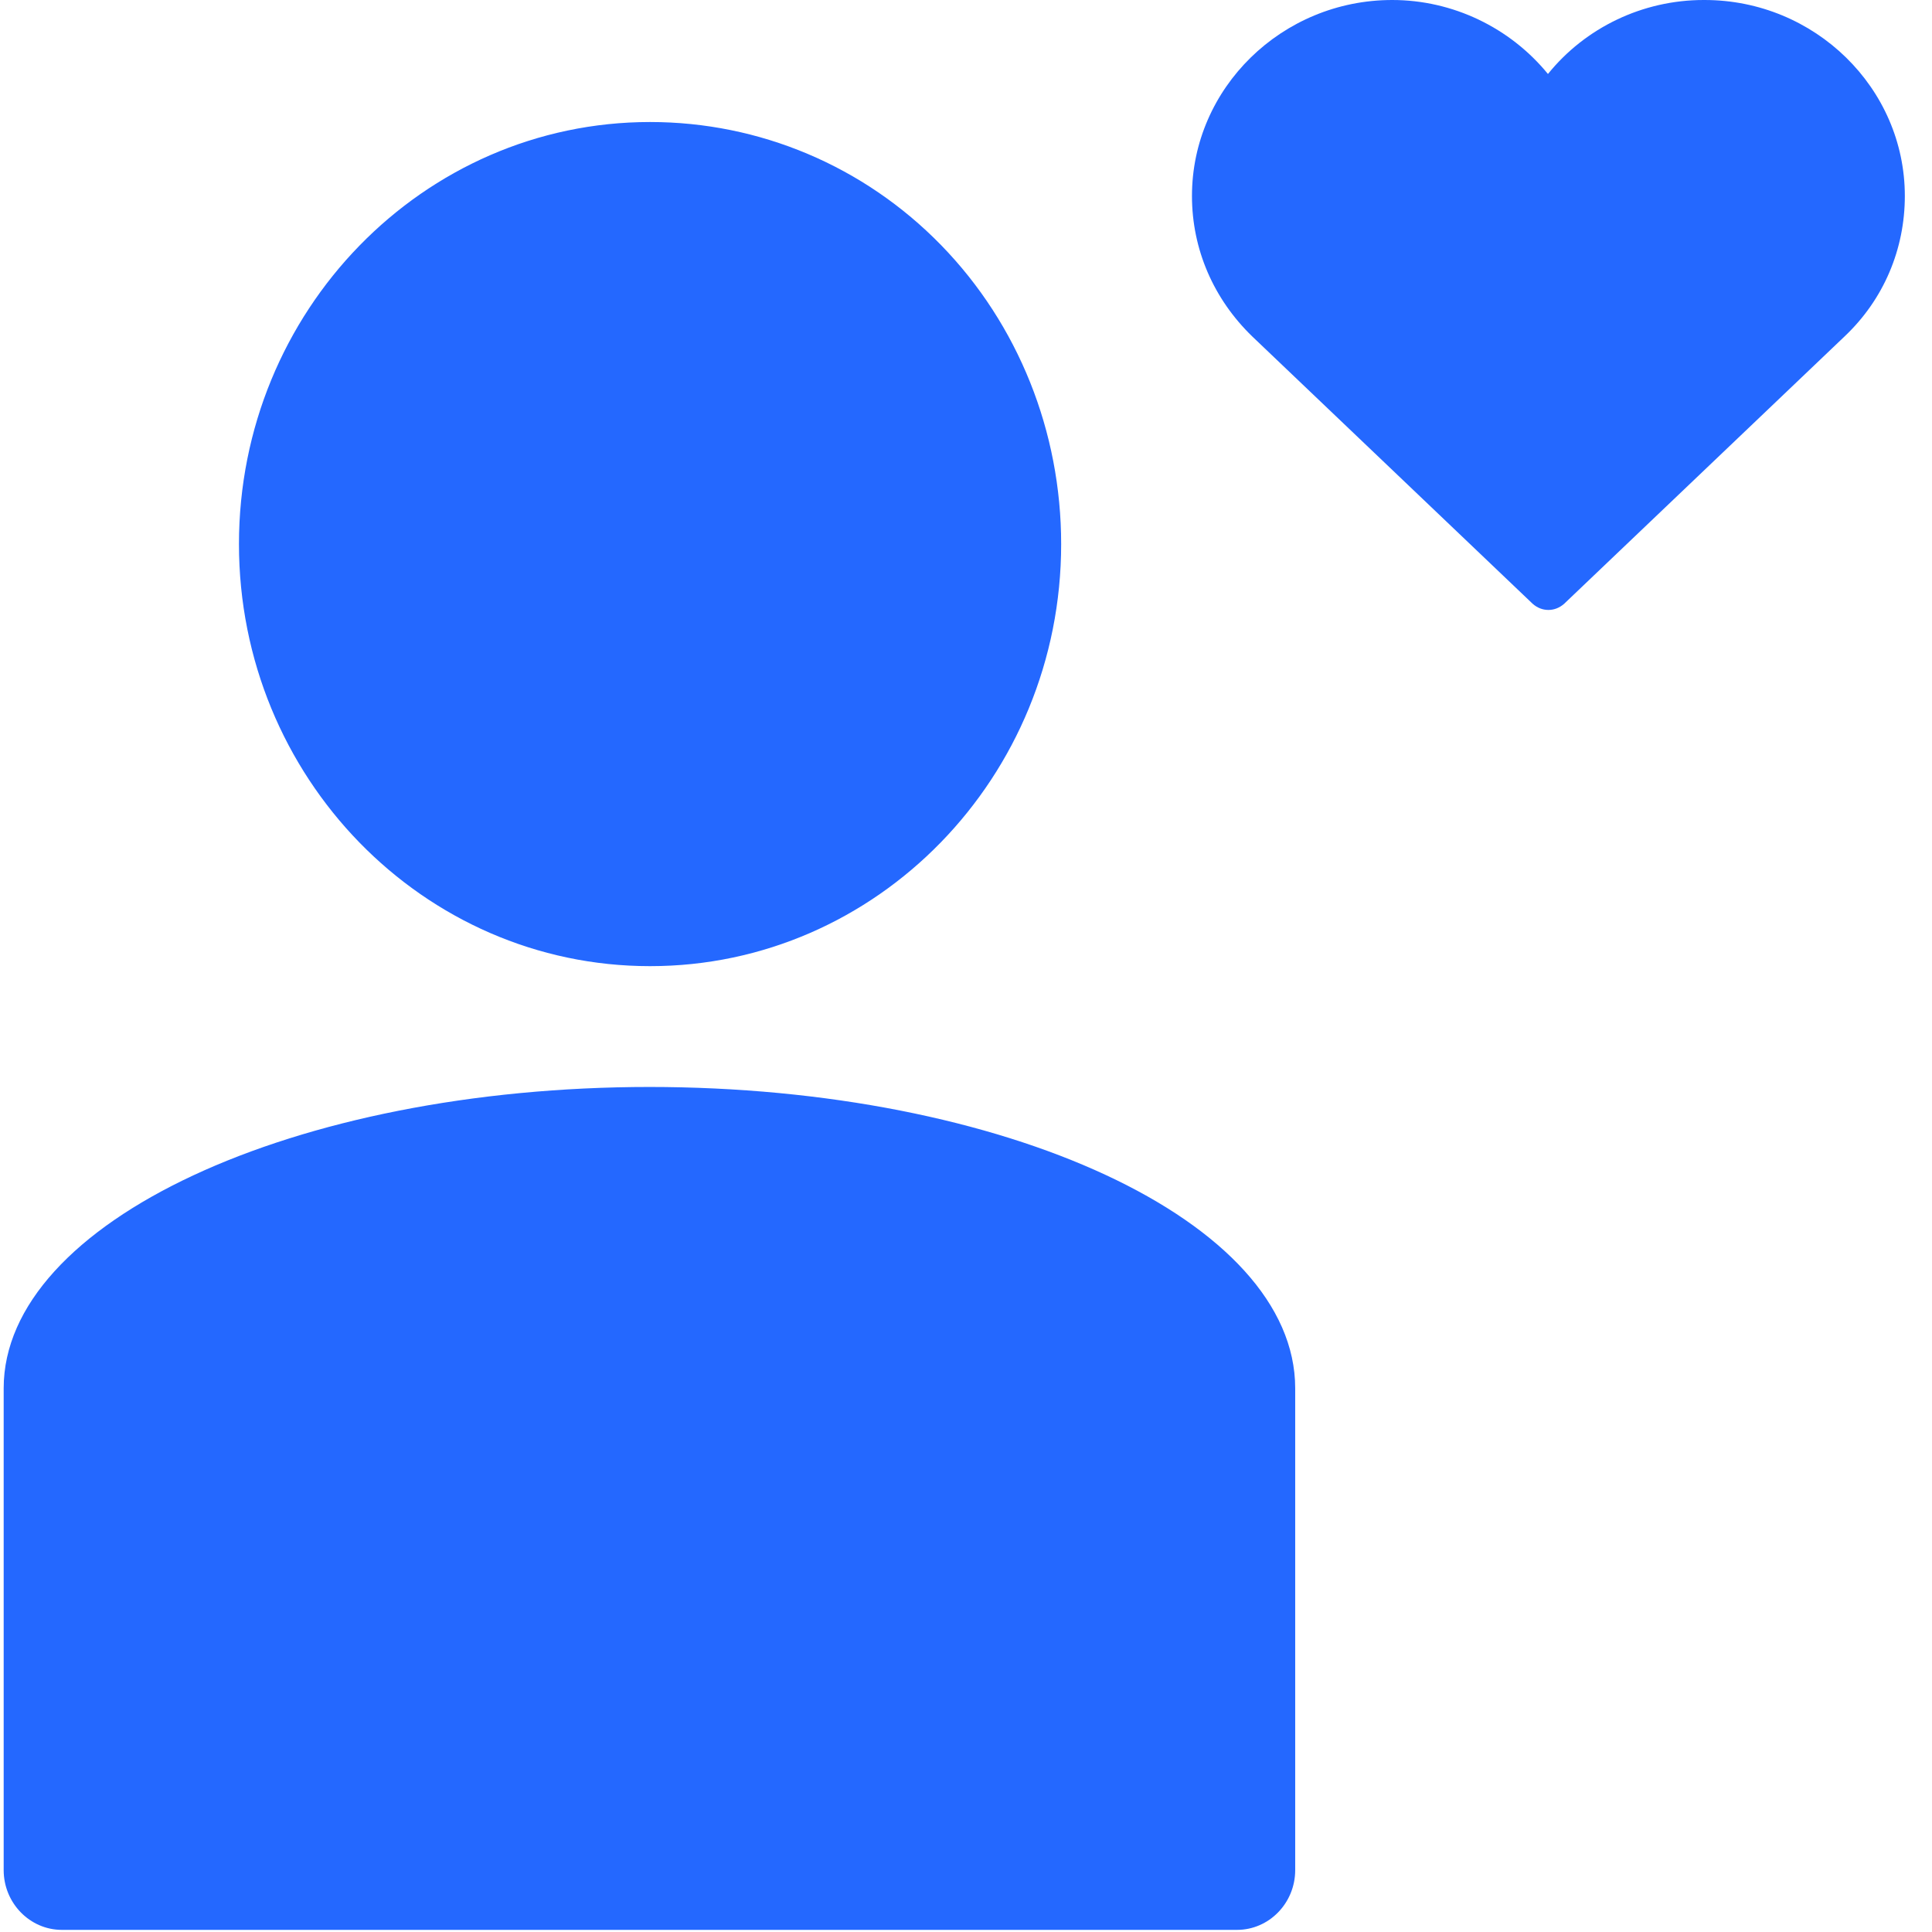
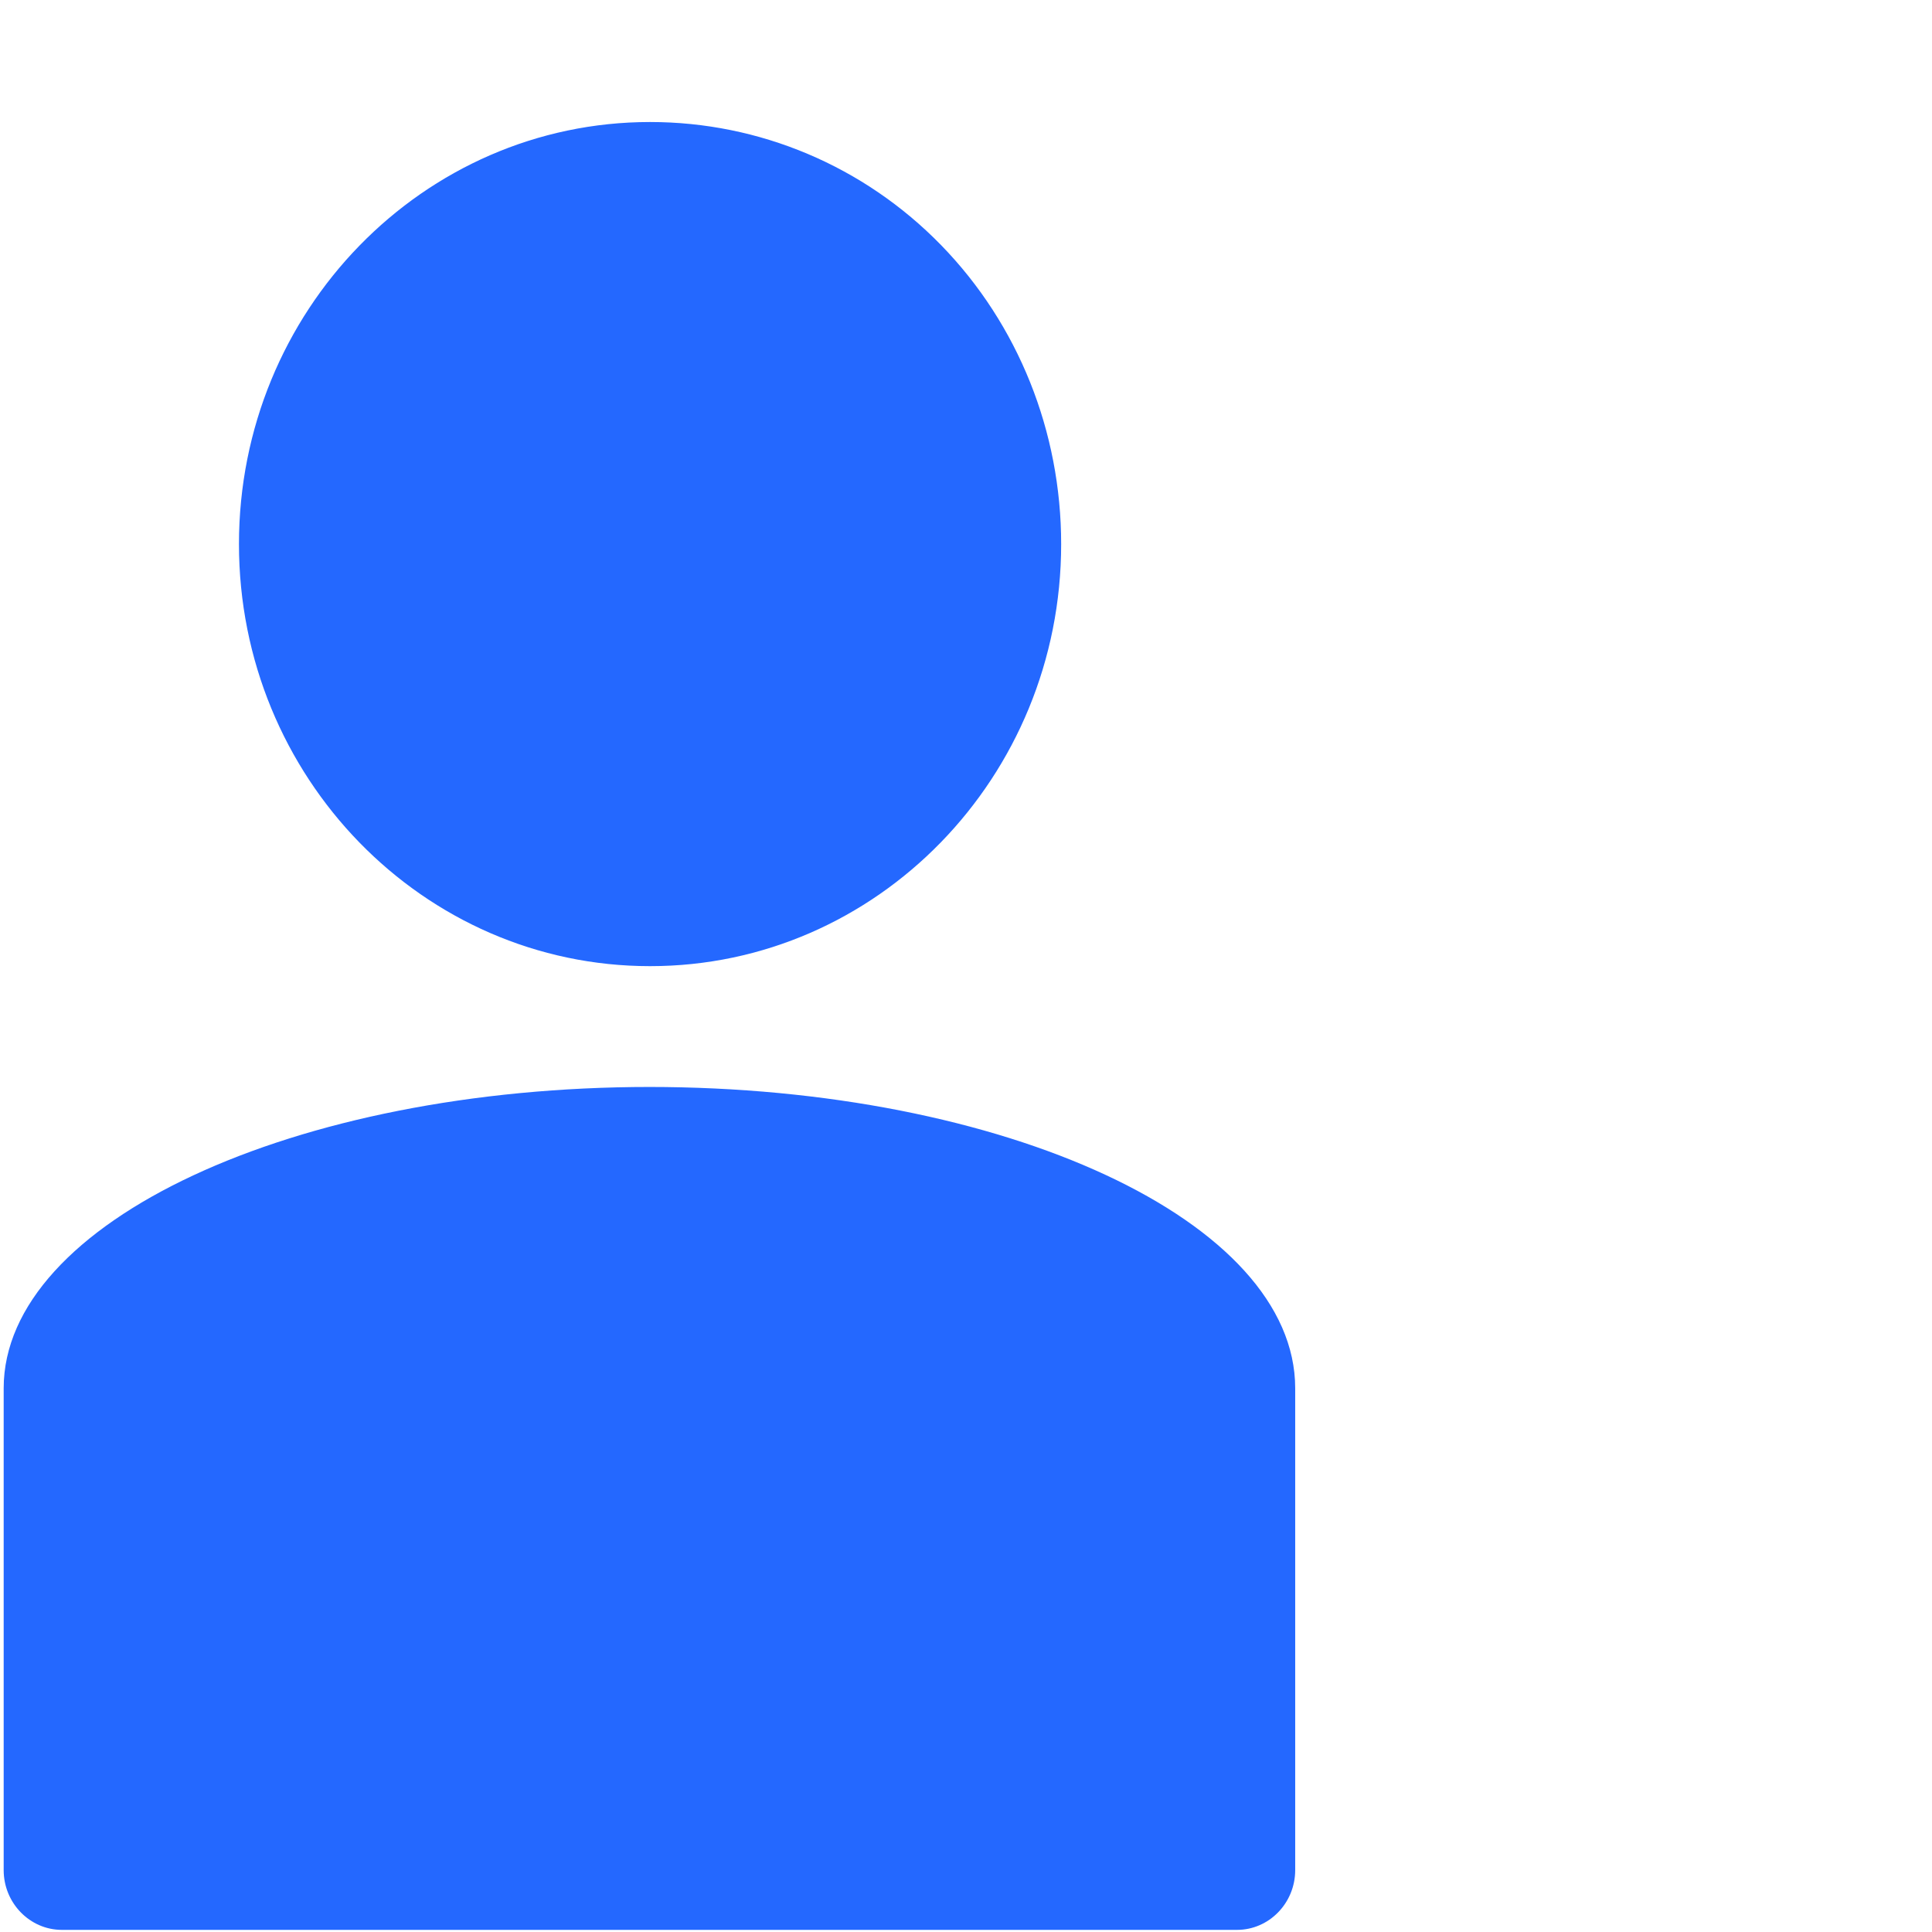
<svg xmlns="http://www.w3.org/2000/svg" width="51" height="51" viewBox="0 0 51 51" fill="none">
  <path fill-rule="evenodd" clip-rule="evenodd" d="M6.308 14.362C6.308 8.212 11.17 3.221 17.16 3.221C20.046 3.221 22.806 4.38 24.845 6.473C26.883 8.566 28.012 11.4 28.012 14.362C28.012 20.513 23.151 25.504 17.16 25.504C11.17 25.504 6.308 20.513 6.308 14.362Z" fill="#2468FF" />
  <path fill-rule="evenodd" clip-rule="evenodd" d="M17.16 28.693C7.75 28.693 0.097 32.268 0.097 36.647V49.366C0.097 50.236 0.788 50.944 1.634 50.944H32.653C33.5 50.944 34.19 50.236 34.19 49.366V36.647C34.19 32.235 26.537 28.693 17.128 28.693H17.16Z" fill="#2468FF" />
-   <path fill-rule="evenodd" clip-rule="evenodd" d="M44.972 0C43.357 0 41.848 0.732 40.862 1.953C39.864 0.732 38.355 0 36.751 0C33.841 0 31.465 2.325 31.465 5.173C31.465 6.58 32.035 7.893 33.057 8.882L40.458 15.938C40.577 16.043 40.719 16.101 40.874 16.101C41.028 16.101 41.171 16.043 41.29 15.938L48.691 8.882C49.725 7.905 50.283 6.58 50.283 5.173C50.283 2.325 47.907 0 44.996 0H44.972Z" fill="#2468FF" />
</svg>